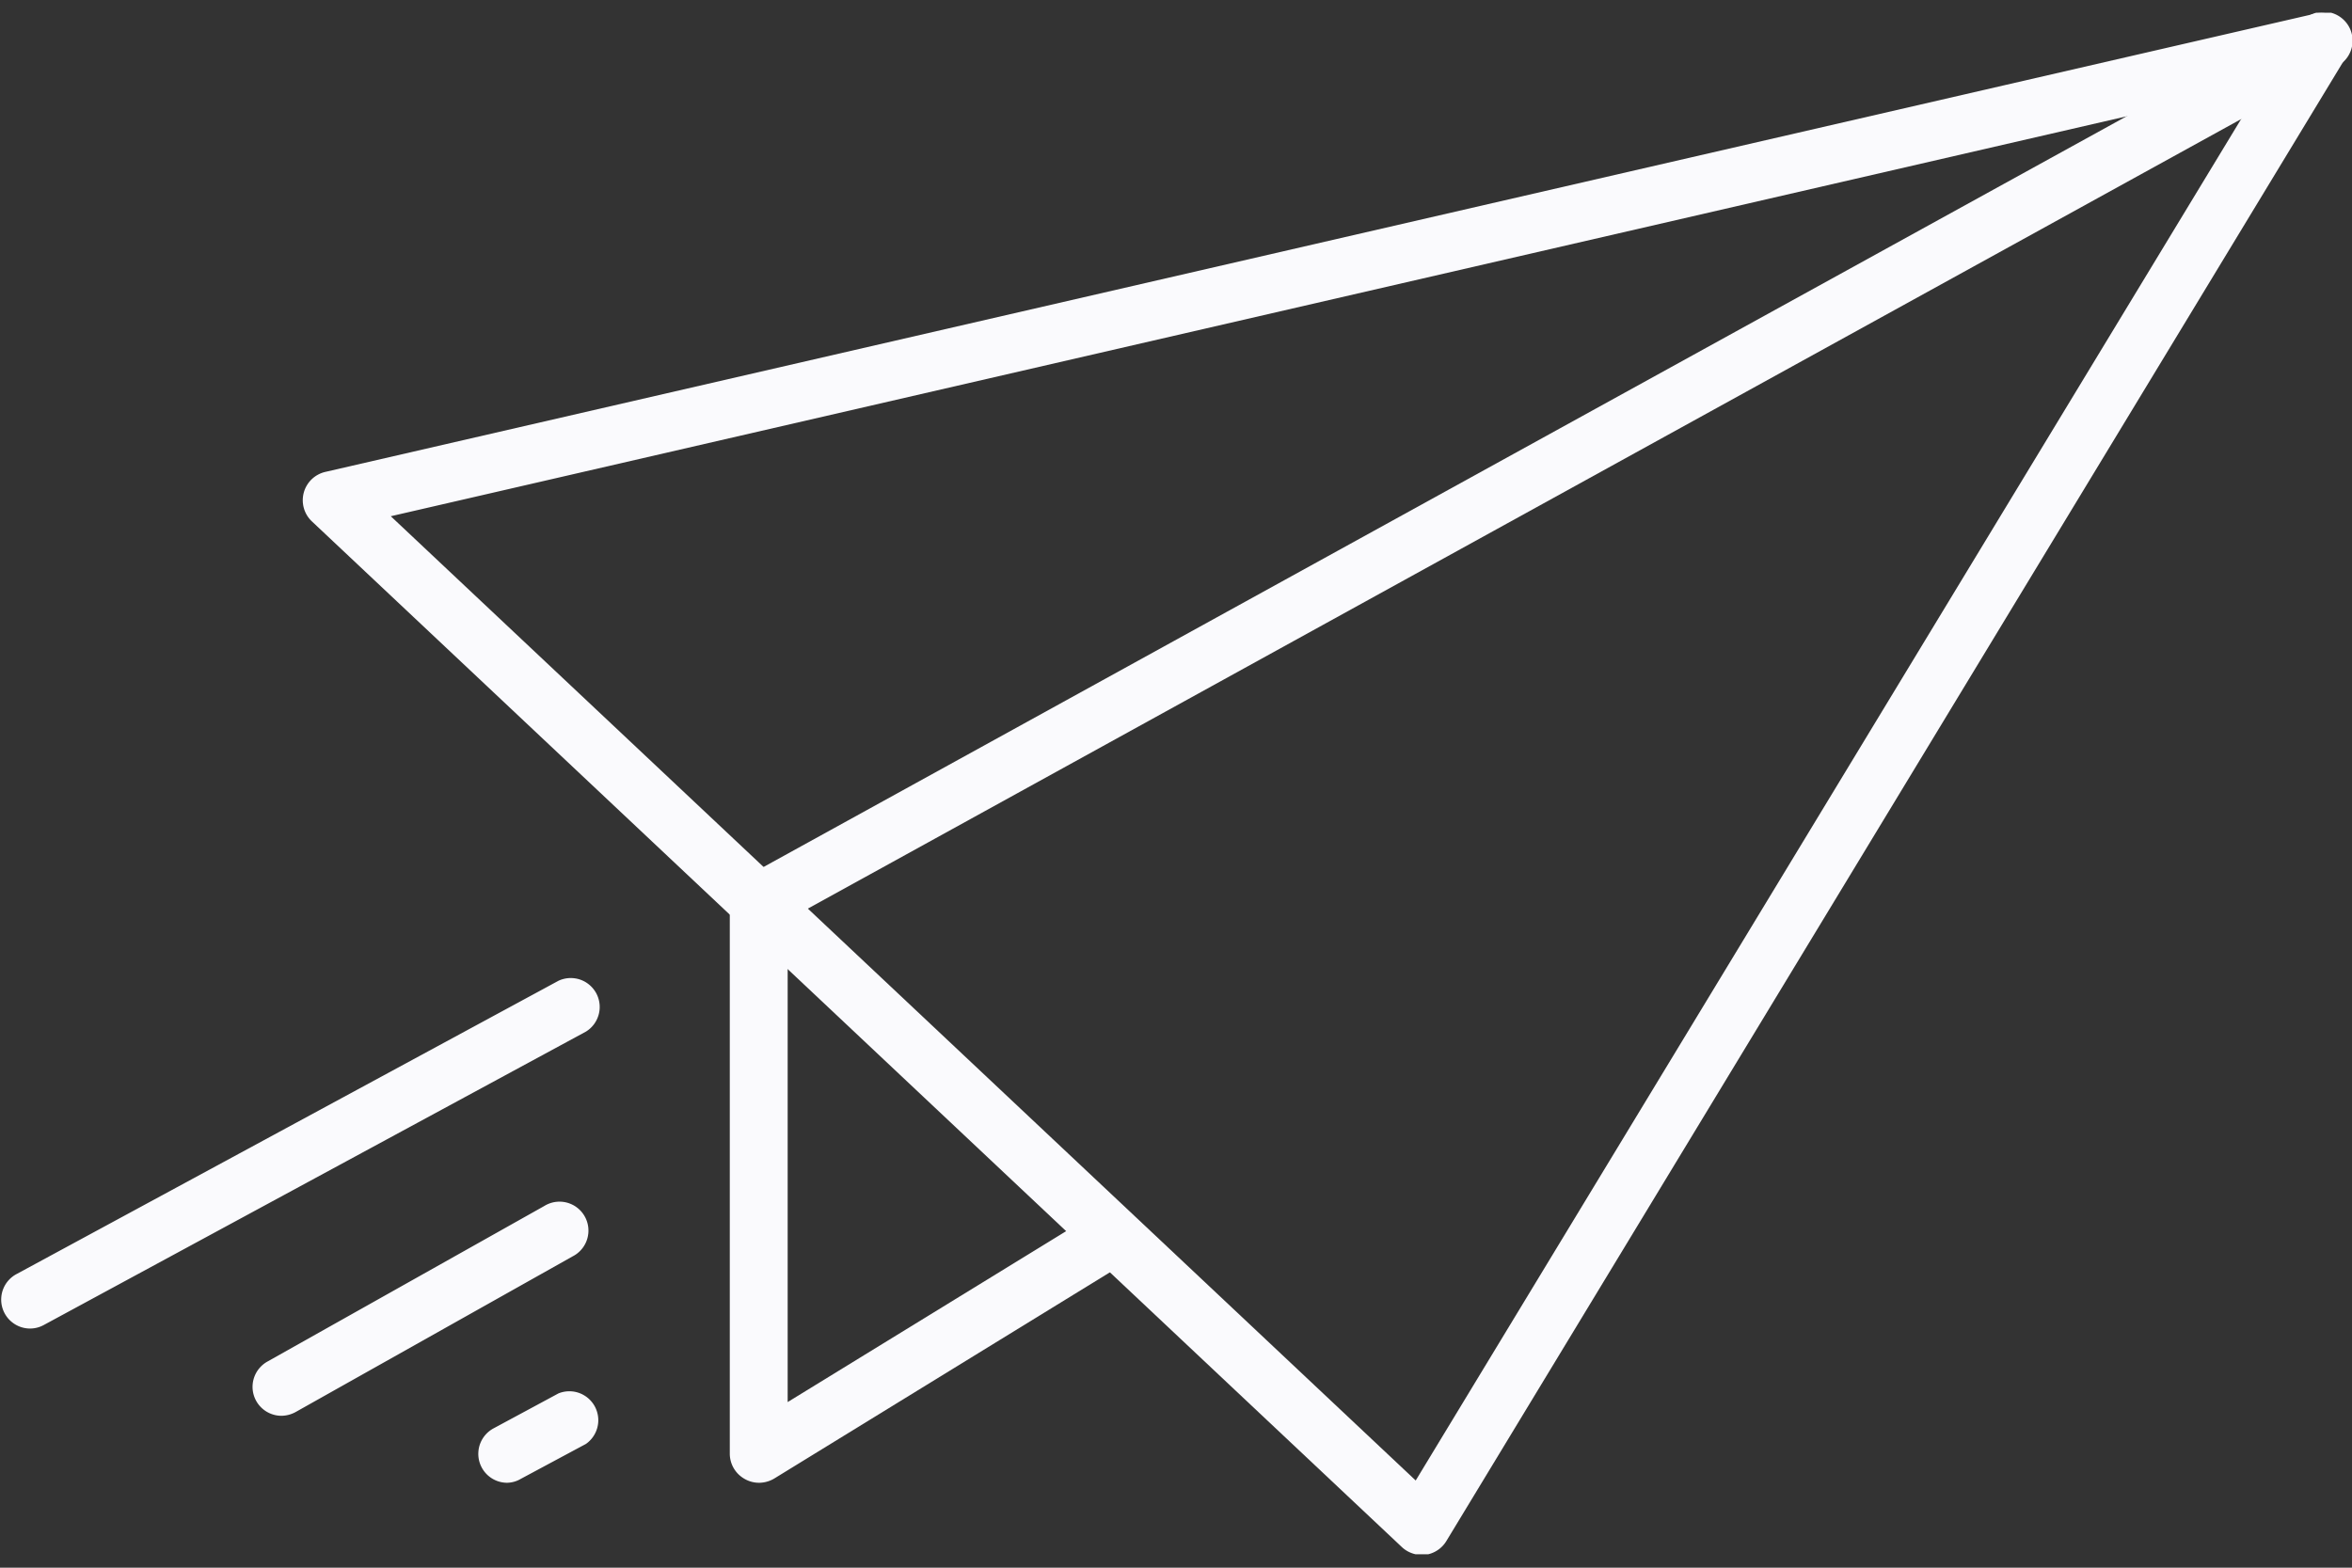
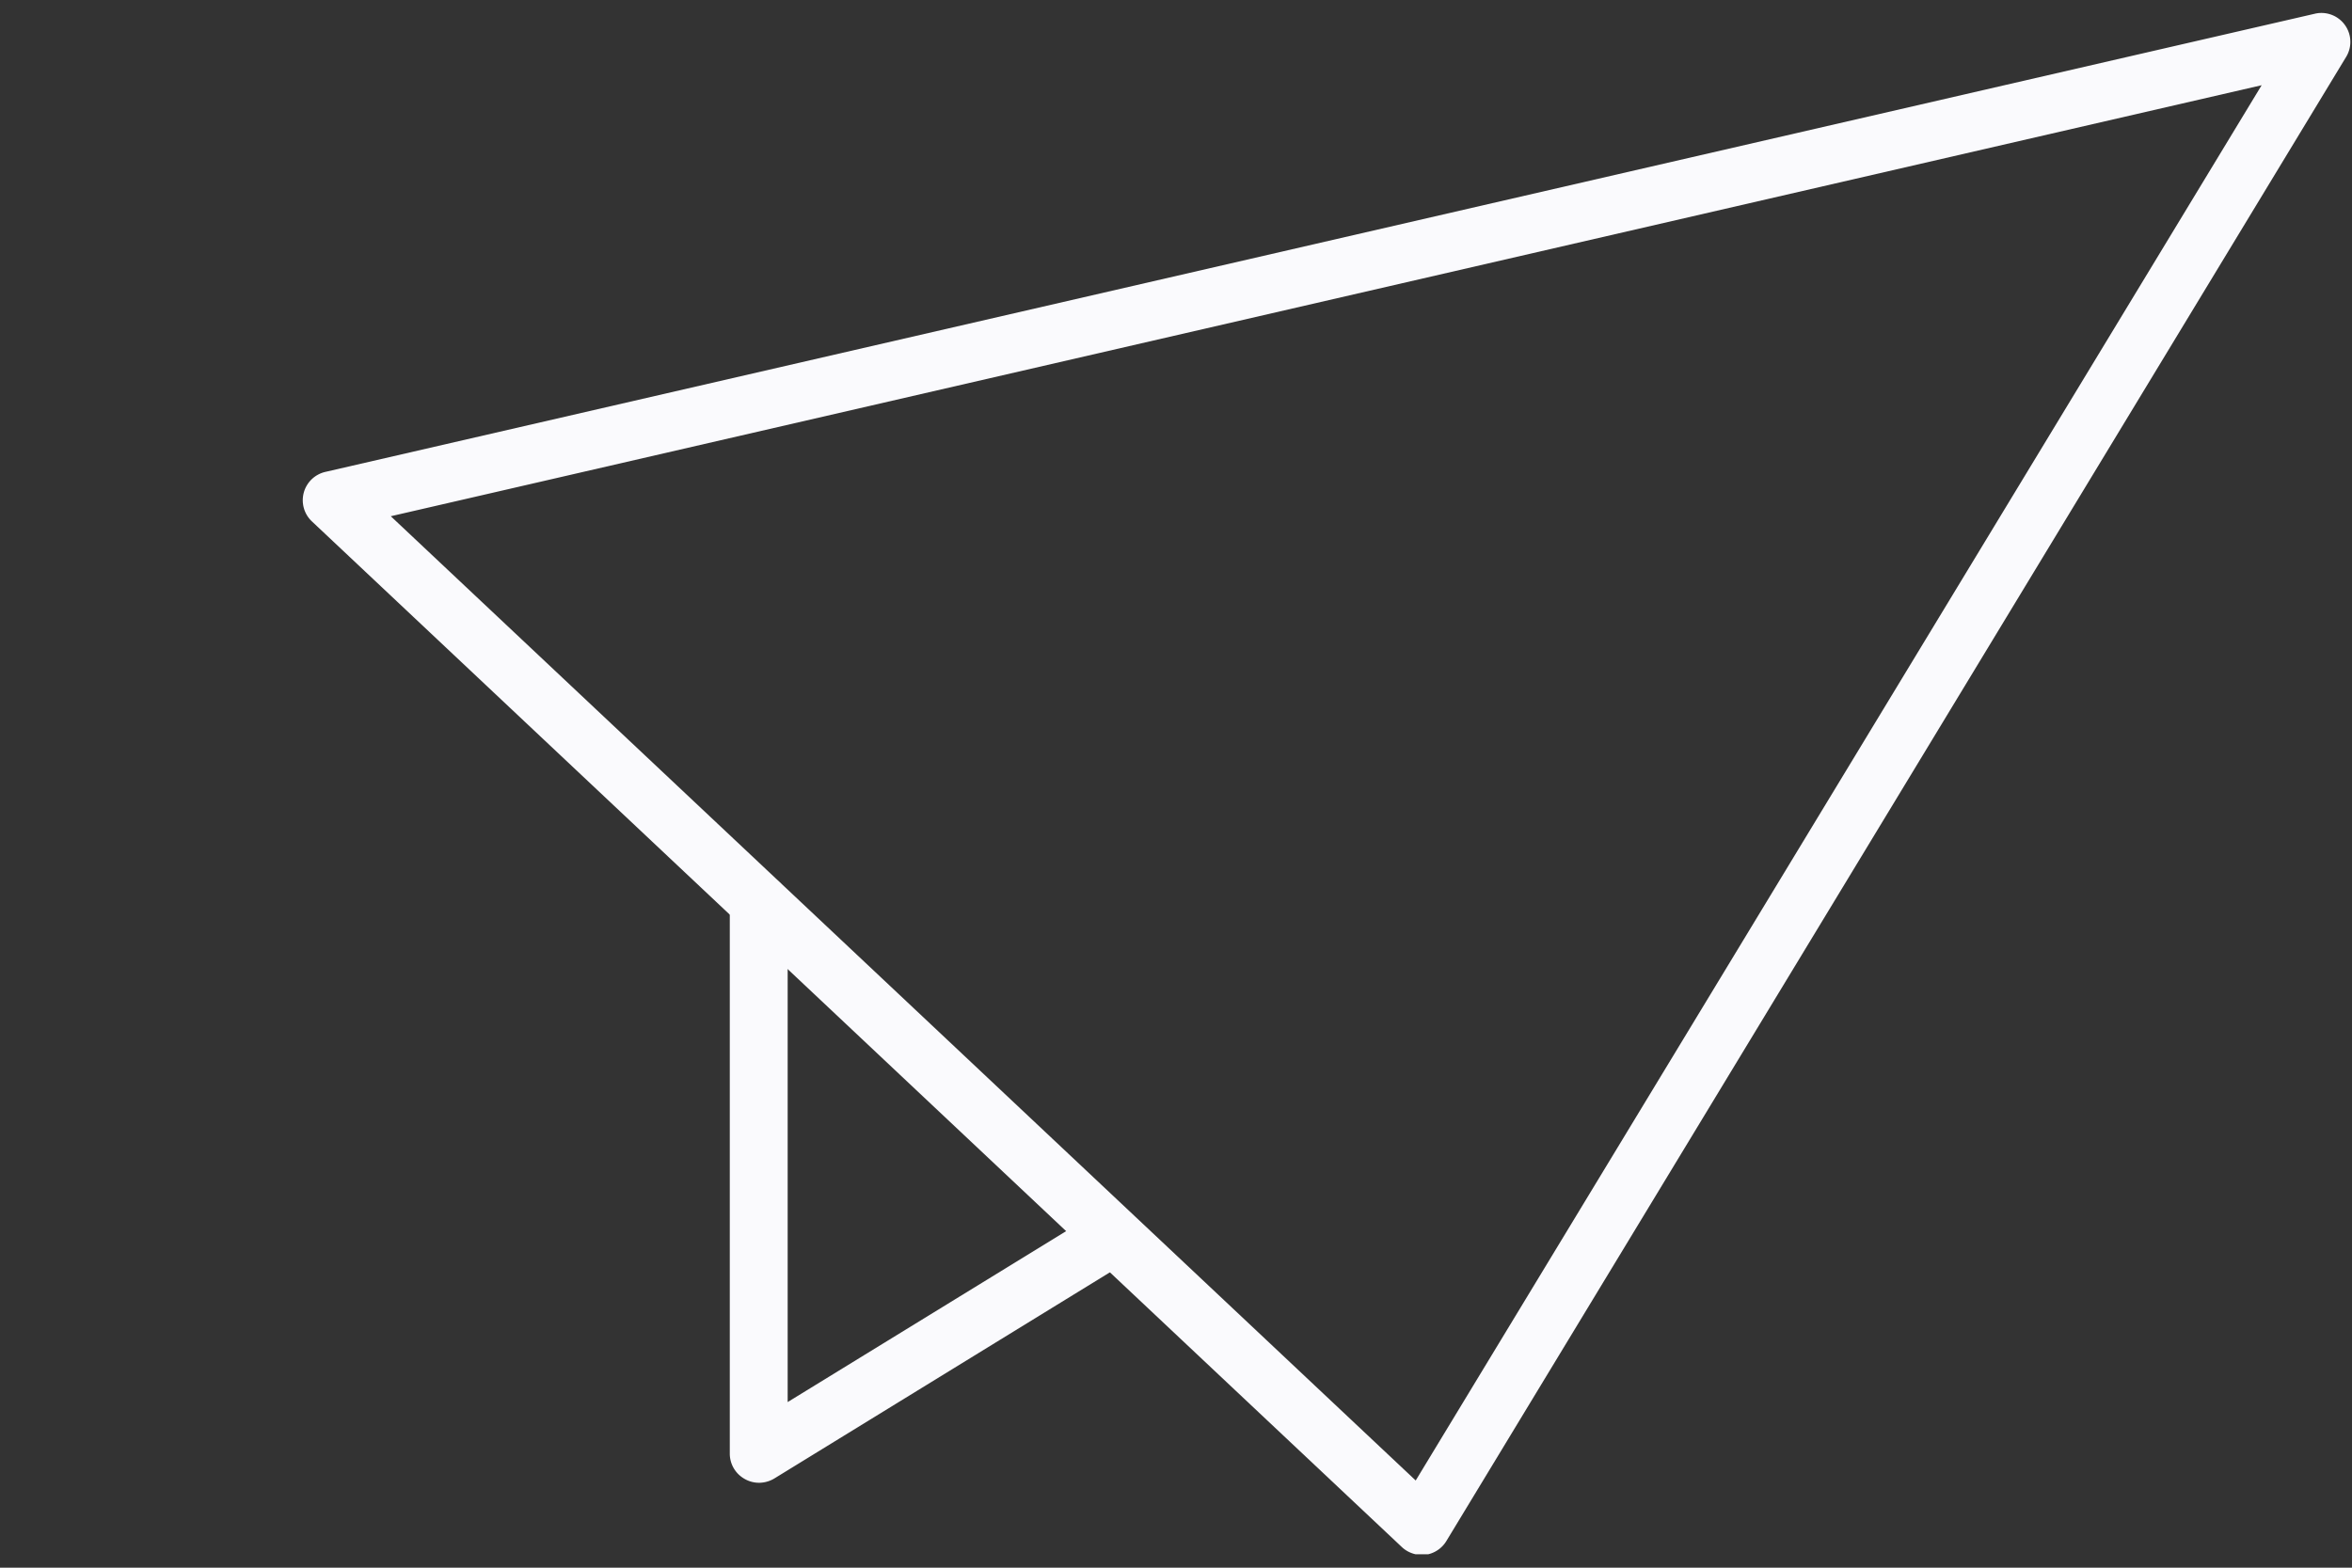
<svg xmlns="http://www.w3.org/2000/svg" width="720" viewBox="0 0 540 360" height="480" version="1">
  <rect x="0" y="0" width="540" height="360" fill="#333333" stroke="none" />
  <defs>
    <clipPath id="a">
      <path d="M69 2.922h471v354H69zm0 0" />
    </clipPath>
    <clipPath id="b">
-       <path d="M167 2.922h373V214H167zm0 0" />
-     </clipPath>
+       </clipPath>
  </defs>
  <path fill="#fafafd" d="M174.305 340.5a6.629 6.629 0 0 1-3.254-.836 6.735 6.735 0 0 1-1.434-1.043c-.433-.41-.8-.871-1.11-1.383a6.457 6.457 0 0 1-.702-1.625 6.516 6.516 0 0 1-.25-1.754V207.254c0-.438.043-.871.129-1.297.086-.43.21-.844.379-1.246.164-.402.37-.785.613-1.149a6.584 6.584 0 0 1 2.98-2.445 6.558 6.558 0 0 1 1.246-.379 6.548 6.548 0 0 1 2.59 0 6.683 6.683 0 0 1 2.399.992c.359.243.695.516 1.004.825a6.609 6.609 0 0 1 1.44 2.156 6.558 6.558 0 0 1 .505 2.543v114.715l68.914-42.305a6.681 6.681 0 0 1 3.738-.988 6.56 6.56 0 0 1 1.293.176 6.576 6.576 0 0 1 2.363 1.078c.352.257.68.543.977.863.297.32.563.668.793 1.039a6.77 6.77 0 0 1 .906 2.434c.07.43.098.863.078 1.3a6.555 6.555 0 0 1-.597 2.528c-.18.398-.399.773-.657 1.129-.253.355-.543.68-.863.976-.32.301-.664.563-1.035.793l-78.984 48.531a6.887 6.887 0 0 1-3.461.977zm0 0" />
  <g clip-path="url(#a)">
    <path fill="#fafafd" d="M326.434 357.074a6.613 6.613 0 0 1-2.442-.465 6.599 6.599 0 0 1-2.105-1.316L71.578 119.703a6.789 6.789 0 0 1-1.117-1.398 6.624 6.624 0 0 1-.703-1.64 6.764 6.764 0 0 1-.246-1.77c0-.602.078-1.192.234-1.774.156-.578.39-1.129.695-1.644a6.73 6.73 0 0 1 1.106-1.403 6.59 6.59 0 0 1 1.441-1.058 6.55 6.55 0 0 1 1.668-.641L531.707 3.098a6.588 6.588 0 0 1 1.898-.094 6.59 6.59 0 0 1 1.848.45c.594.237 1.14.554 1.64.952.505.395.938.856 1.31 1.38.37.519.656 1.085.863 1.69.207.606.324 1.227.347 1.868.028.64-.035 1.27-.191 1.89a6.647 6.647 0 0 1-.723 1.758L332.063 353.895a6.626 6.626 0 0 1-2.043 2.109 6.64 6.64 0 0 1-2.75 1.035zM89.723 118.547l235.312 221.43 194.223-320.41zm0 0" />
  </g>
  <g clip-path="url(#b)">
    <path fill="#fafafd" d="M174.305 213.895a6.593 6.593 0 0 1-2.168-.344 6.782 6.782 0 0 1-1.934-1.031 6.705 6.705 0 0 1-1.492-1.606 6.626 6.626 0 0 1-1.078-4.188 6.657 6.657 0 0 1 3.453-5.313L529.89 3.763a6.667 6.667 0 0 1 1.21-.617 6.656 6.656 0 0 1 5.29.222 6.745 6.745 0 0 1 2.14 1.652c.297.348.555.72.778 1.118a6.52 6.52 0 0 1 .793 2.586c.043.453.039.906-.012 1.359a6.441 6.441 0 0 1-.285 1.328 6.679 6.679 0 0 1-3.516 3.96L177.484 213.06a6.476 6.476 0 0 1-3.18.836zm0 0" />
  </g>
-   <path fill="#fafafd" d="M6.895 305.082a6.605 6.605 0 0 1-4.07-1.41 6.511 6.511 0 0 1-1.477-1.61 6.676 6.676 0 0 1-.875-2 6.583 6.583 0 0 1-.176-2.175 6.524 6.524 0 0 1 .535-2.117 6.598 6.598 0 0 1 1.195-1.829 6.518 6.518 0 0 1 1.72-1.34l124.472-67.378a6.687 6.687 0 0 1 2.426-.617c.418-.024.84-.008 1.253.046.418.051.829.145 1.227.278.398.132.781.3 1.152.504a6.737 6.737 0 0 1 2.614 2.652 6.66 6.66 0 0 1 .566 4.883c-.11.406-.258.797-.441 1.176a6.849 6.849 0 0 1-.653 1.074 7.055 7.055 0 0 1-.843.93 6.947 6.947 0 0 1-1.004.753L10.043 304.277c-.984.532-2.031.801-3.148.805zm0 0M64.586 325.117a6.511 6.511 0 0 1-2.133-.367 6.564 6.564 0 0 1-1.902-1.031 6.663 6.663 0 0 1-2.352-3.563 6.656 6.656 0 0 1 .305-4.258 6.572 6.572 0 0 1 1.152-1.828 6.648 6.648 0 0 1 1.676-1.367l63.637-35.765a6.686 6.686 0 0 1 2.496-.918 6.933 6.933 0 0 1 1.336-.067c.445.024.887.094 1.32.203.434.114.852.27 1.254.465s.781.43 1.133.703a6.647 6.647 0 0 1 2.555 4.543c.046.445.05.89.011 1.336a6.845 6.845 0 0 1-.258 1.313c-.129.425-.3.84-.515 1.23-.211.395-.461.766-.75 1.106a6.363 6.363 0 0 1-.957.933c-.348.281-.723.52-1.121.723l-63.637 35.77a6.892 6.892 0 0 1-3.25.84zm0 0M116.438 340.5a6.63 6.63 0 0 1-5.547-3.016 6.698 6.698 0 0 1-.875-2.004 6.574 6.574 0 0 1-.176-2.175 6.502 6.502 0 0 1 .535-2.114 6.598 6.598 0 0 1 1.195-1.828 6.532 6.532 0 0 1 1.72-1.343l14.929-8.043a6.626 6.626 0 0 1 2.363-.485 6.556 6.556 0 0 1 3.477.899 6.585 6.585 0 0 1 1.828 1.57 6.497 6.497 0 0 1 1.148 2.117 6.603 6.603 0 0 1-.238 4.734 6.644 6.644 0 0 1-2.281 2.774l-14.93 8.008a6.398 6.398 0 0 1-3.148.906zm0 0" />
</svg>